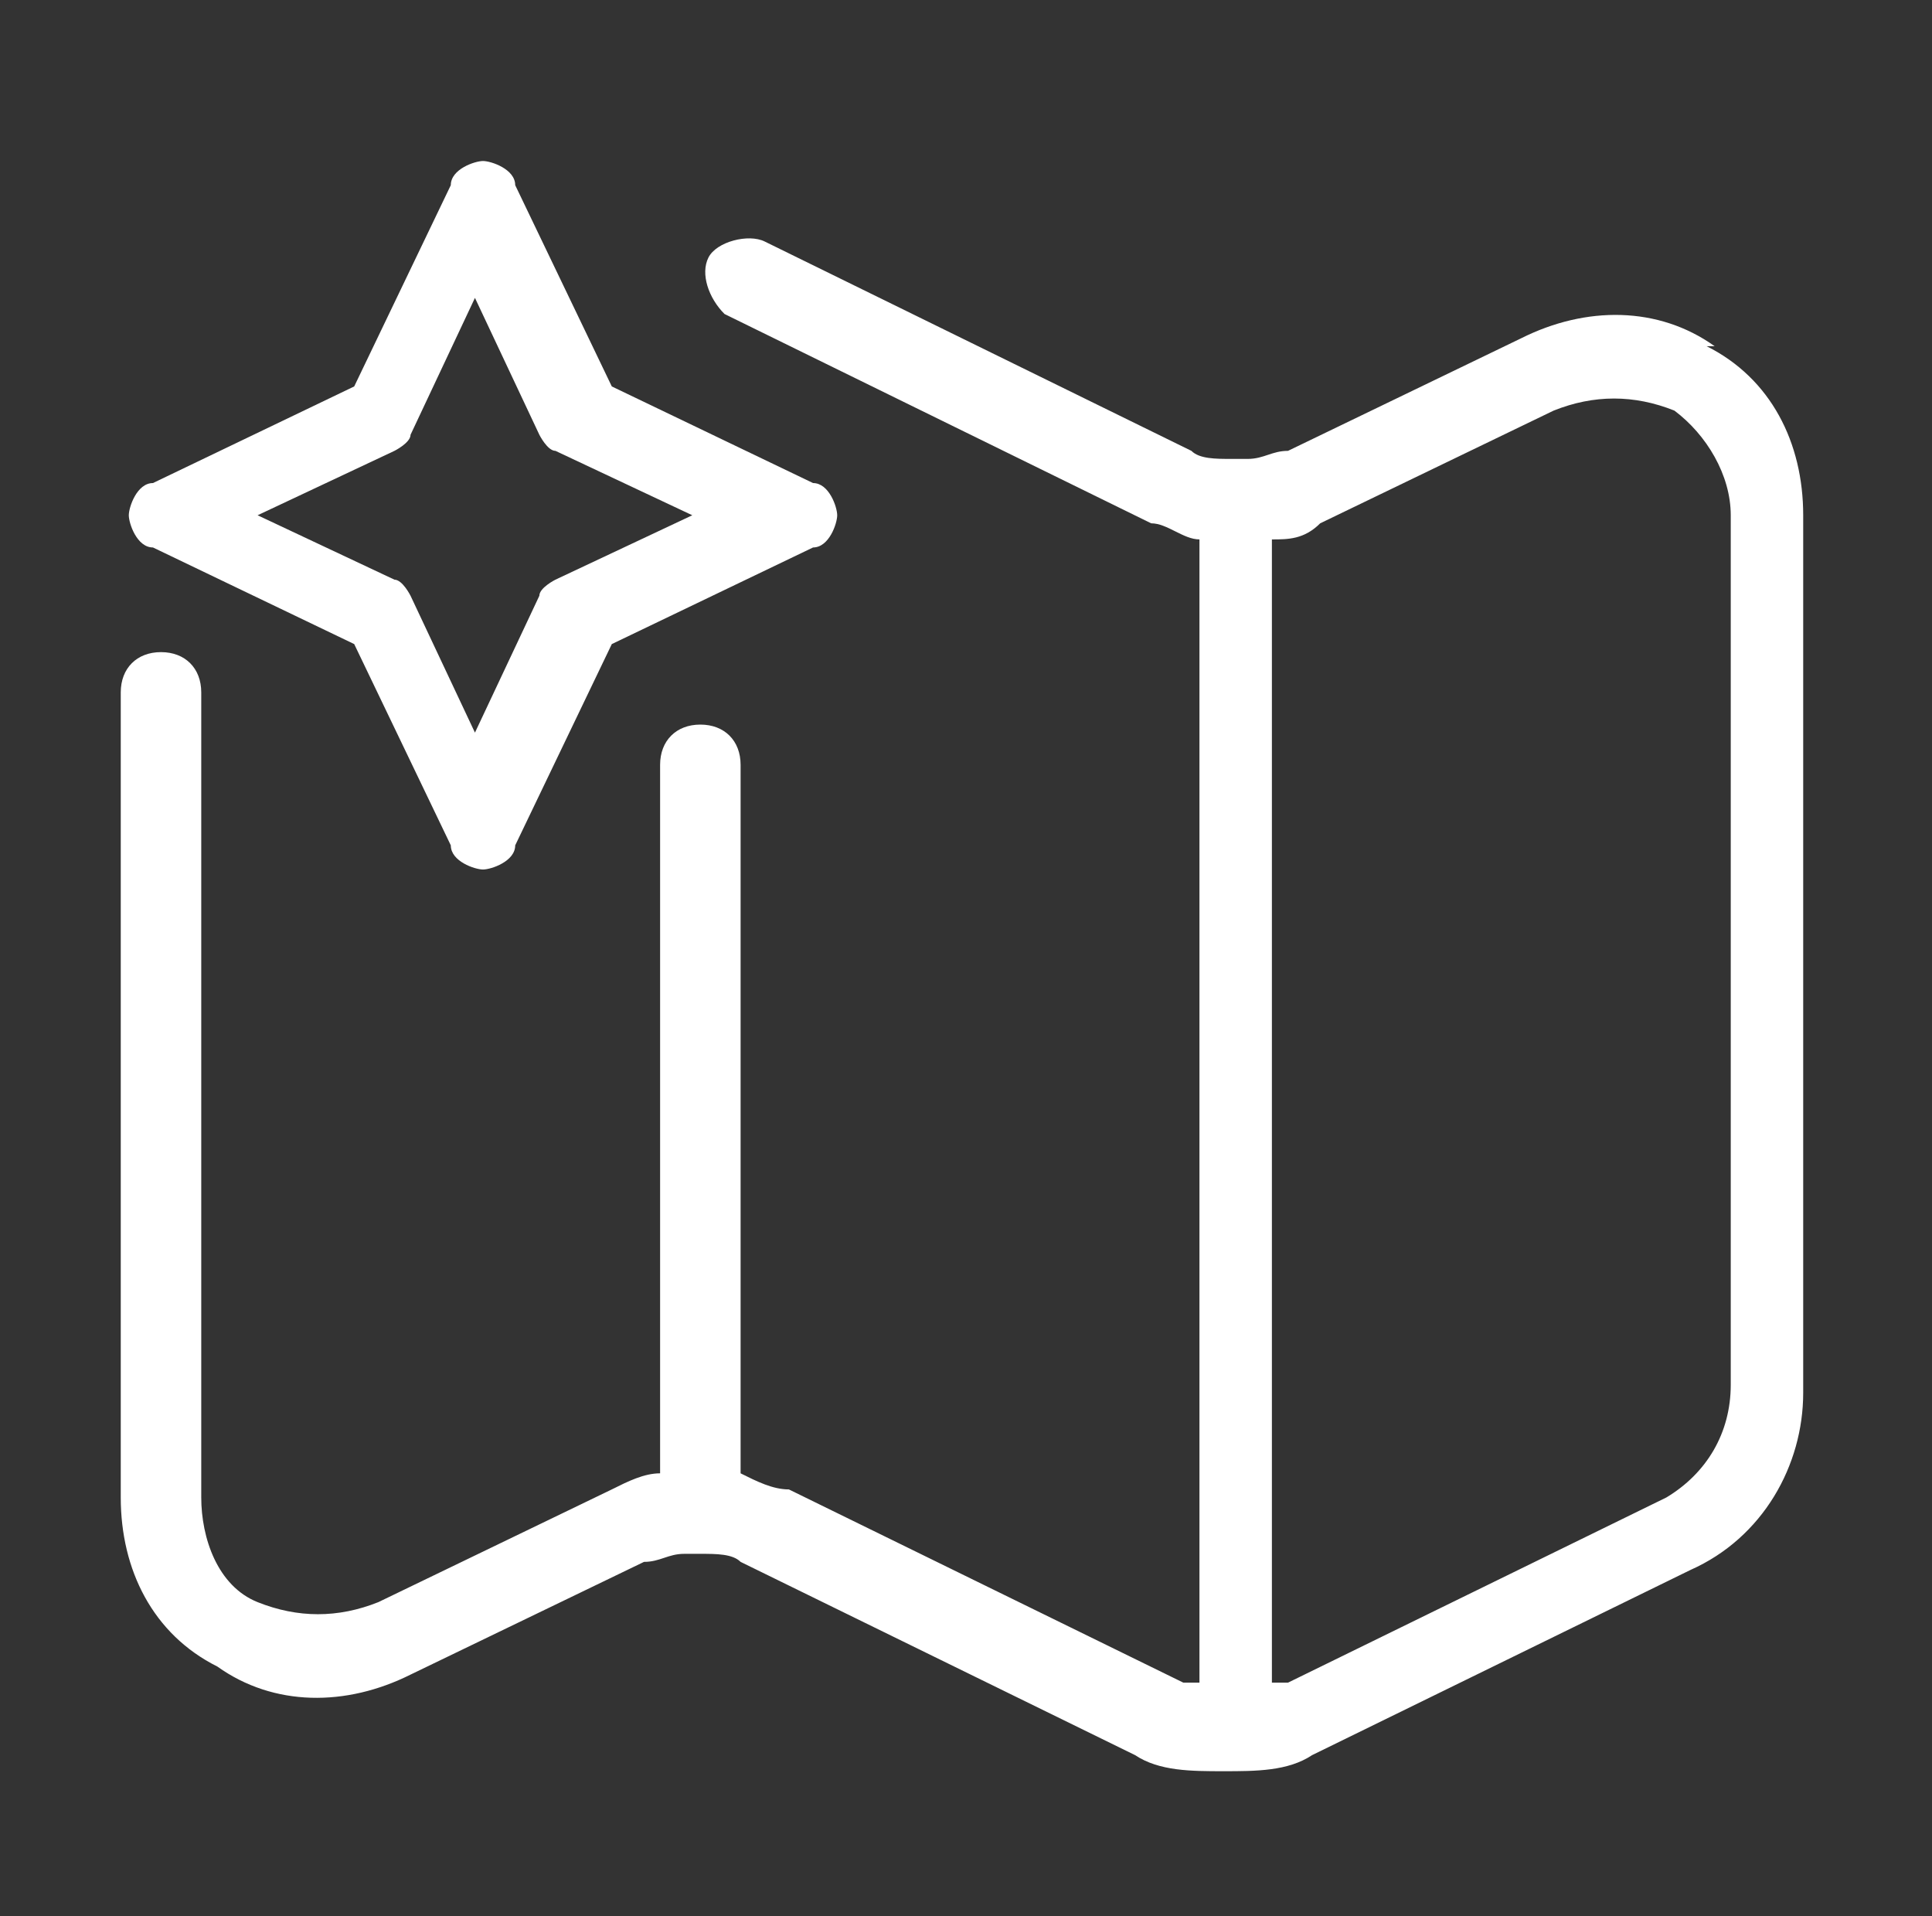
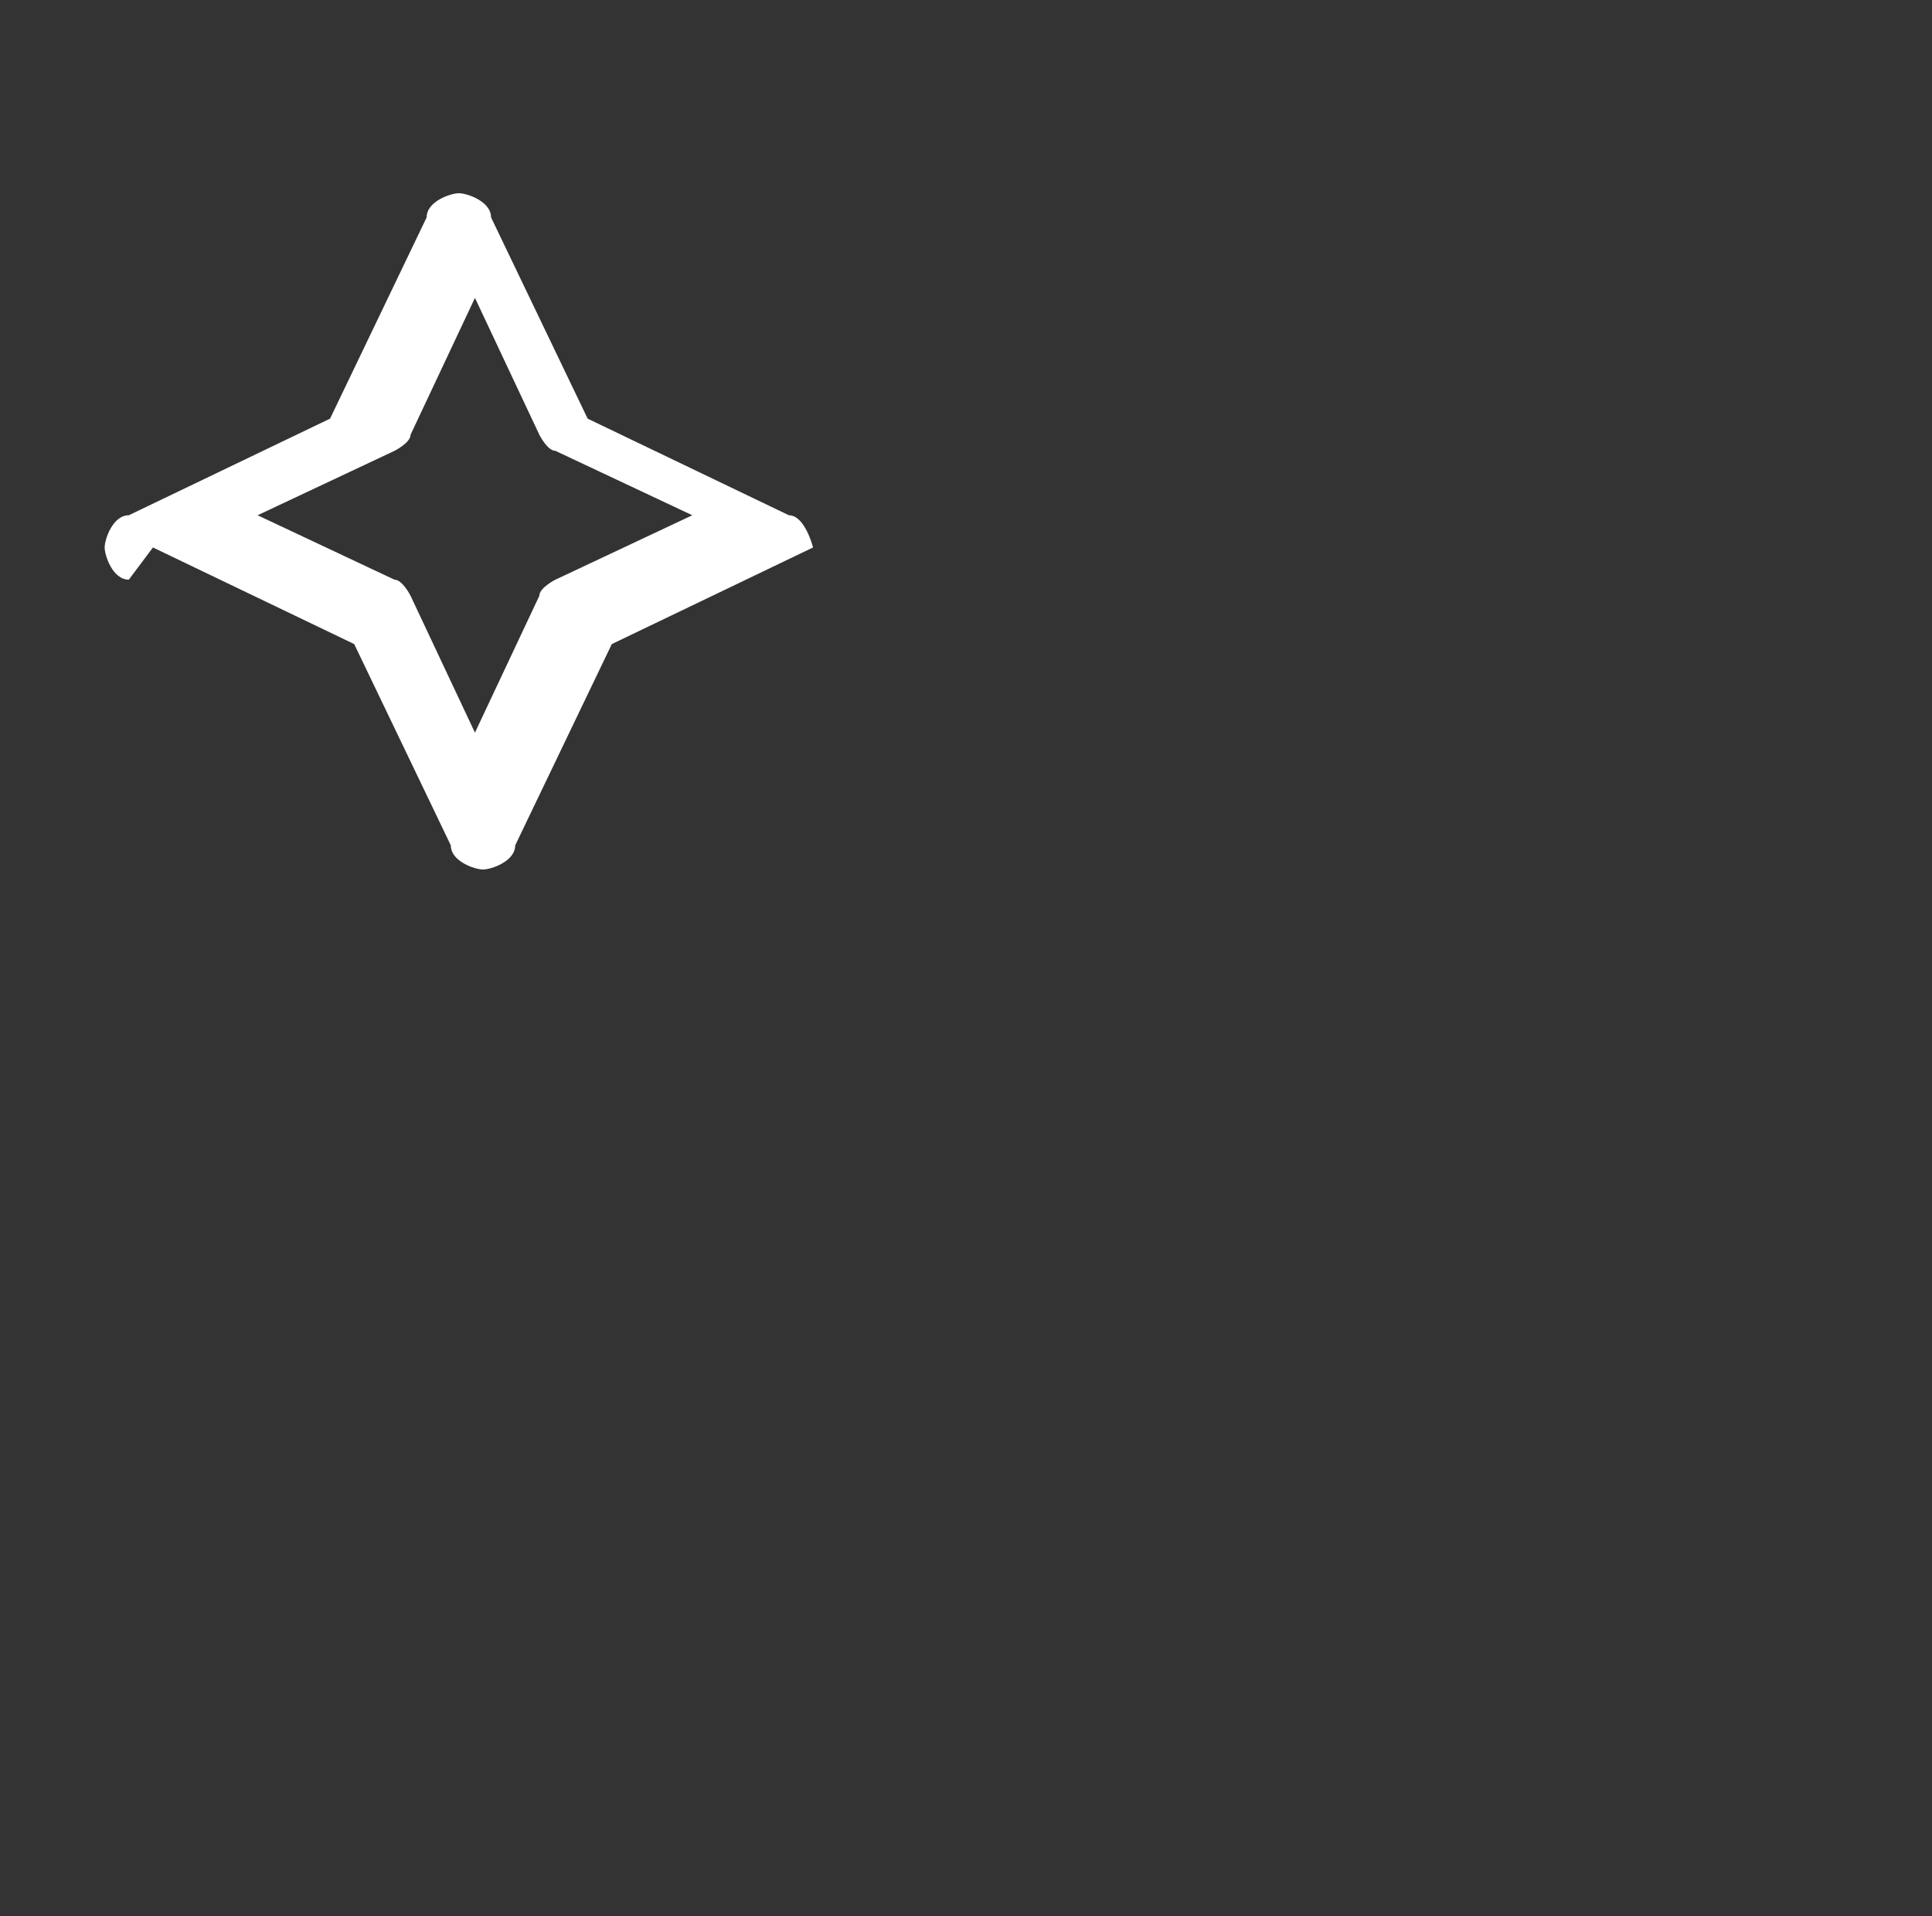
<svg xmlns="http://www.w3.org/2000/svg" id="Layer_1" version="1.1" viewBox="0 0 24 23.8">
  <rect x="0" y="0" width="24" height="23.8" fill="#333333" stroke="none" />
  <defs>
    <style>
      .st0 {
        fill: #fff;
      }
    </style>
  </defs>
-   <path class="st0" d="M21.3,4.3c-.7-.5-1.6-.5-2.4-.1l-2.9,1.4c-.2,0-.3.1-.5.1,0,0,0,0-.1,0s0,0-.1,0c-.2,0-.4,0-.5-.1l-5.3-2.6c-.2-.1-.6,0-.7.2s0,.5.2.7l5.3,2.6c.2,0,.4.2.6.2v14.2c0,0-.1,0-.2,0l-4.9-2.4c-.2,0-.4-.1-.6-.2v-8.8c0-.3-.2-.5-.5-.5s-.5.2-.5.5v8.8c-.2,0-.4.1-.6.2l-2.9,1.4c-.5.2-1,.2-1.5,0s-.7-.8-.7-1.3v-10c0-.3-.2-.5-.5-.5s-.5.2-.5.5v10c0,.9.4,1.7,1.2,2.1.7.5,1.6.5,2.4.1l2.9-1.4c.2,0,.3-.1.5-.1,0,0,0,0,.1,0s0,0,.1,0c.2,0,.4,0,.5.1l4.9,2.4c.3.2.7.2,1.1.2s.8,0,1.1-.2l4.7-2.3c.9-.4,1.4-1.3,1.4-2.2V6.4c0-.9-.4-1.7-1.2-2.1ZM21.5,17.2c0,.6-.3,1.1-.8,1.4l-4.7,2.3c0,0-.1,0-.2,0V6.7c.2,0,.4,0,.6-.2l2.9-1.4c.5-.2,1-.2,1.5,0,.4.3.7.8.7,1.3,0,0,0,10.8,0,10.8Z" />
-   <path class="st0" d="M1.9,6.8l2.5,1.2,1.2,2.5c0,.2.3.3.4.3s.4-.1.4-.3l1.2-2.5,2.5-1.2c.2,0,.3-.3.3-.4s-.1-.4-.3-.4l-2.5-1.2-1.2-2.5c0-.2-.3-.3-.4-.3s-.4.1-.4.3l-1.2,2.5-2.5,1.2c-.2,0-.3.3-.3.4s.1.4.3.4ZM4.9,5.6c0,0,.2-.1.2-.2l.8-1.7.8,1.7c0,0,.1.2.2.2l1.7.8-1.7.8c0,0-.2.1-.2.2l-.8,1.7-.8-1.7c0,0-.1-.2-.2-.2l-1.7-.8s1.7-.8,1.7-.8Z" />
+   <path class="st0" d="M1.9,6.8l2.5,1.2,1.2,2.5c0,.2.3.3.4.3s.4-.1.4-.3l1.2-2.5,2.5-1.2s-.1-.4-.3-.4l-2.5-1.2-1.2-2.5c0-.2-.3-.3-.4-.3s-.4.1-.4.3l-1.2,2.5-2.5,1.2c-.2,0-.3.3-.3.4s.1.4.3.4ZM4.9,5.6c0,0,.2-.1.2-.2l.8-1.7.8,1.7c0,0,.1.2.2.2l1.7.8-1.7.8c0,0-.2.1-.2.2l-.8,1.7-.8-1.7c0,0-.1-.2-.2-.2l-1.7-.8s1.7-.8,1.7-.8Z" />
</svg>